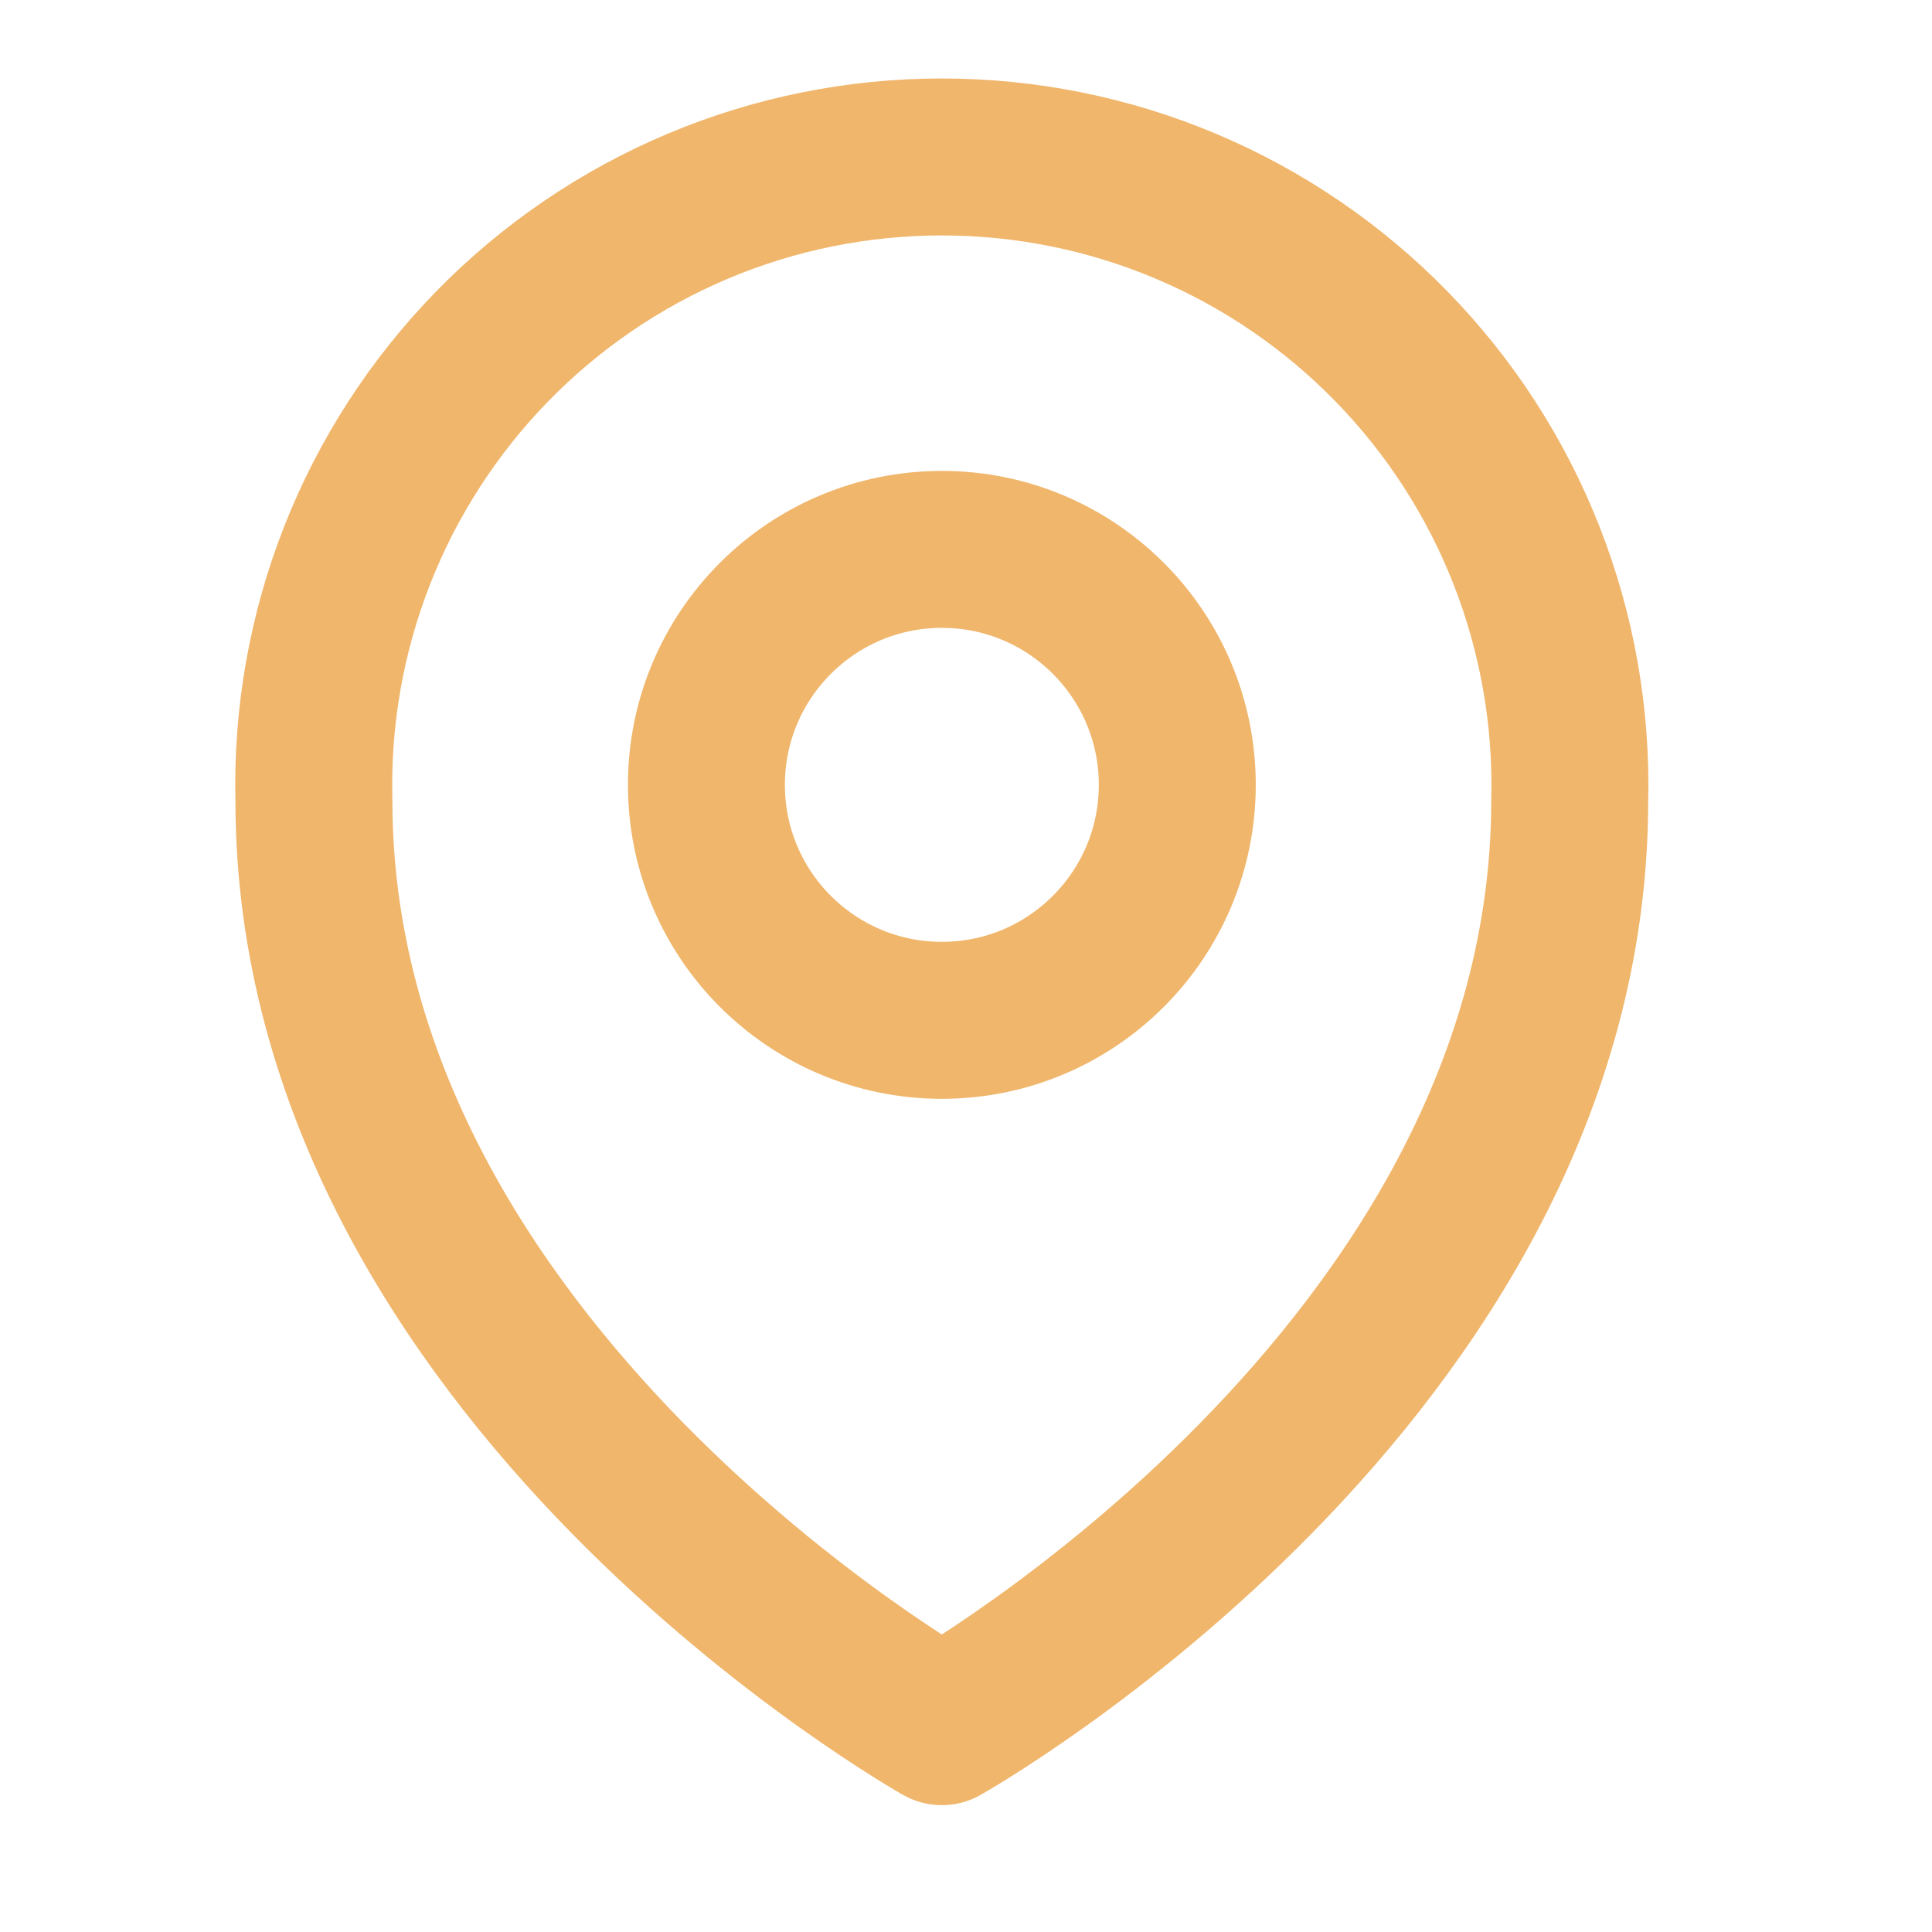
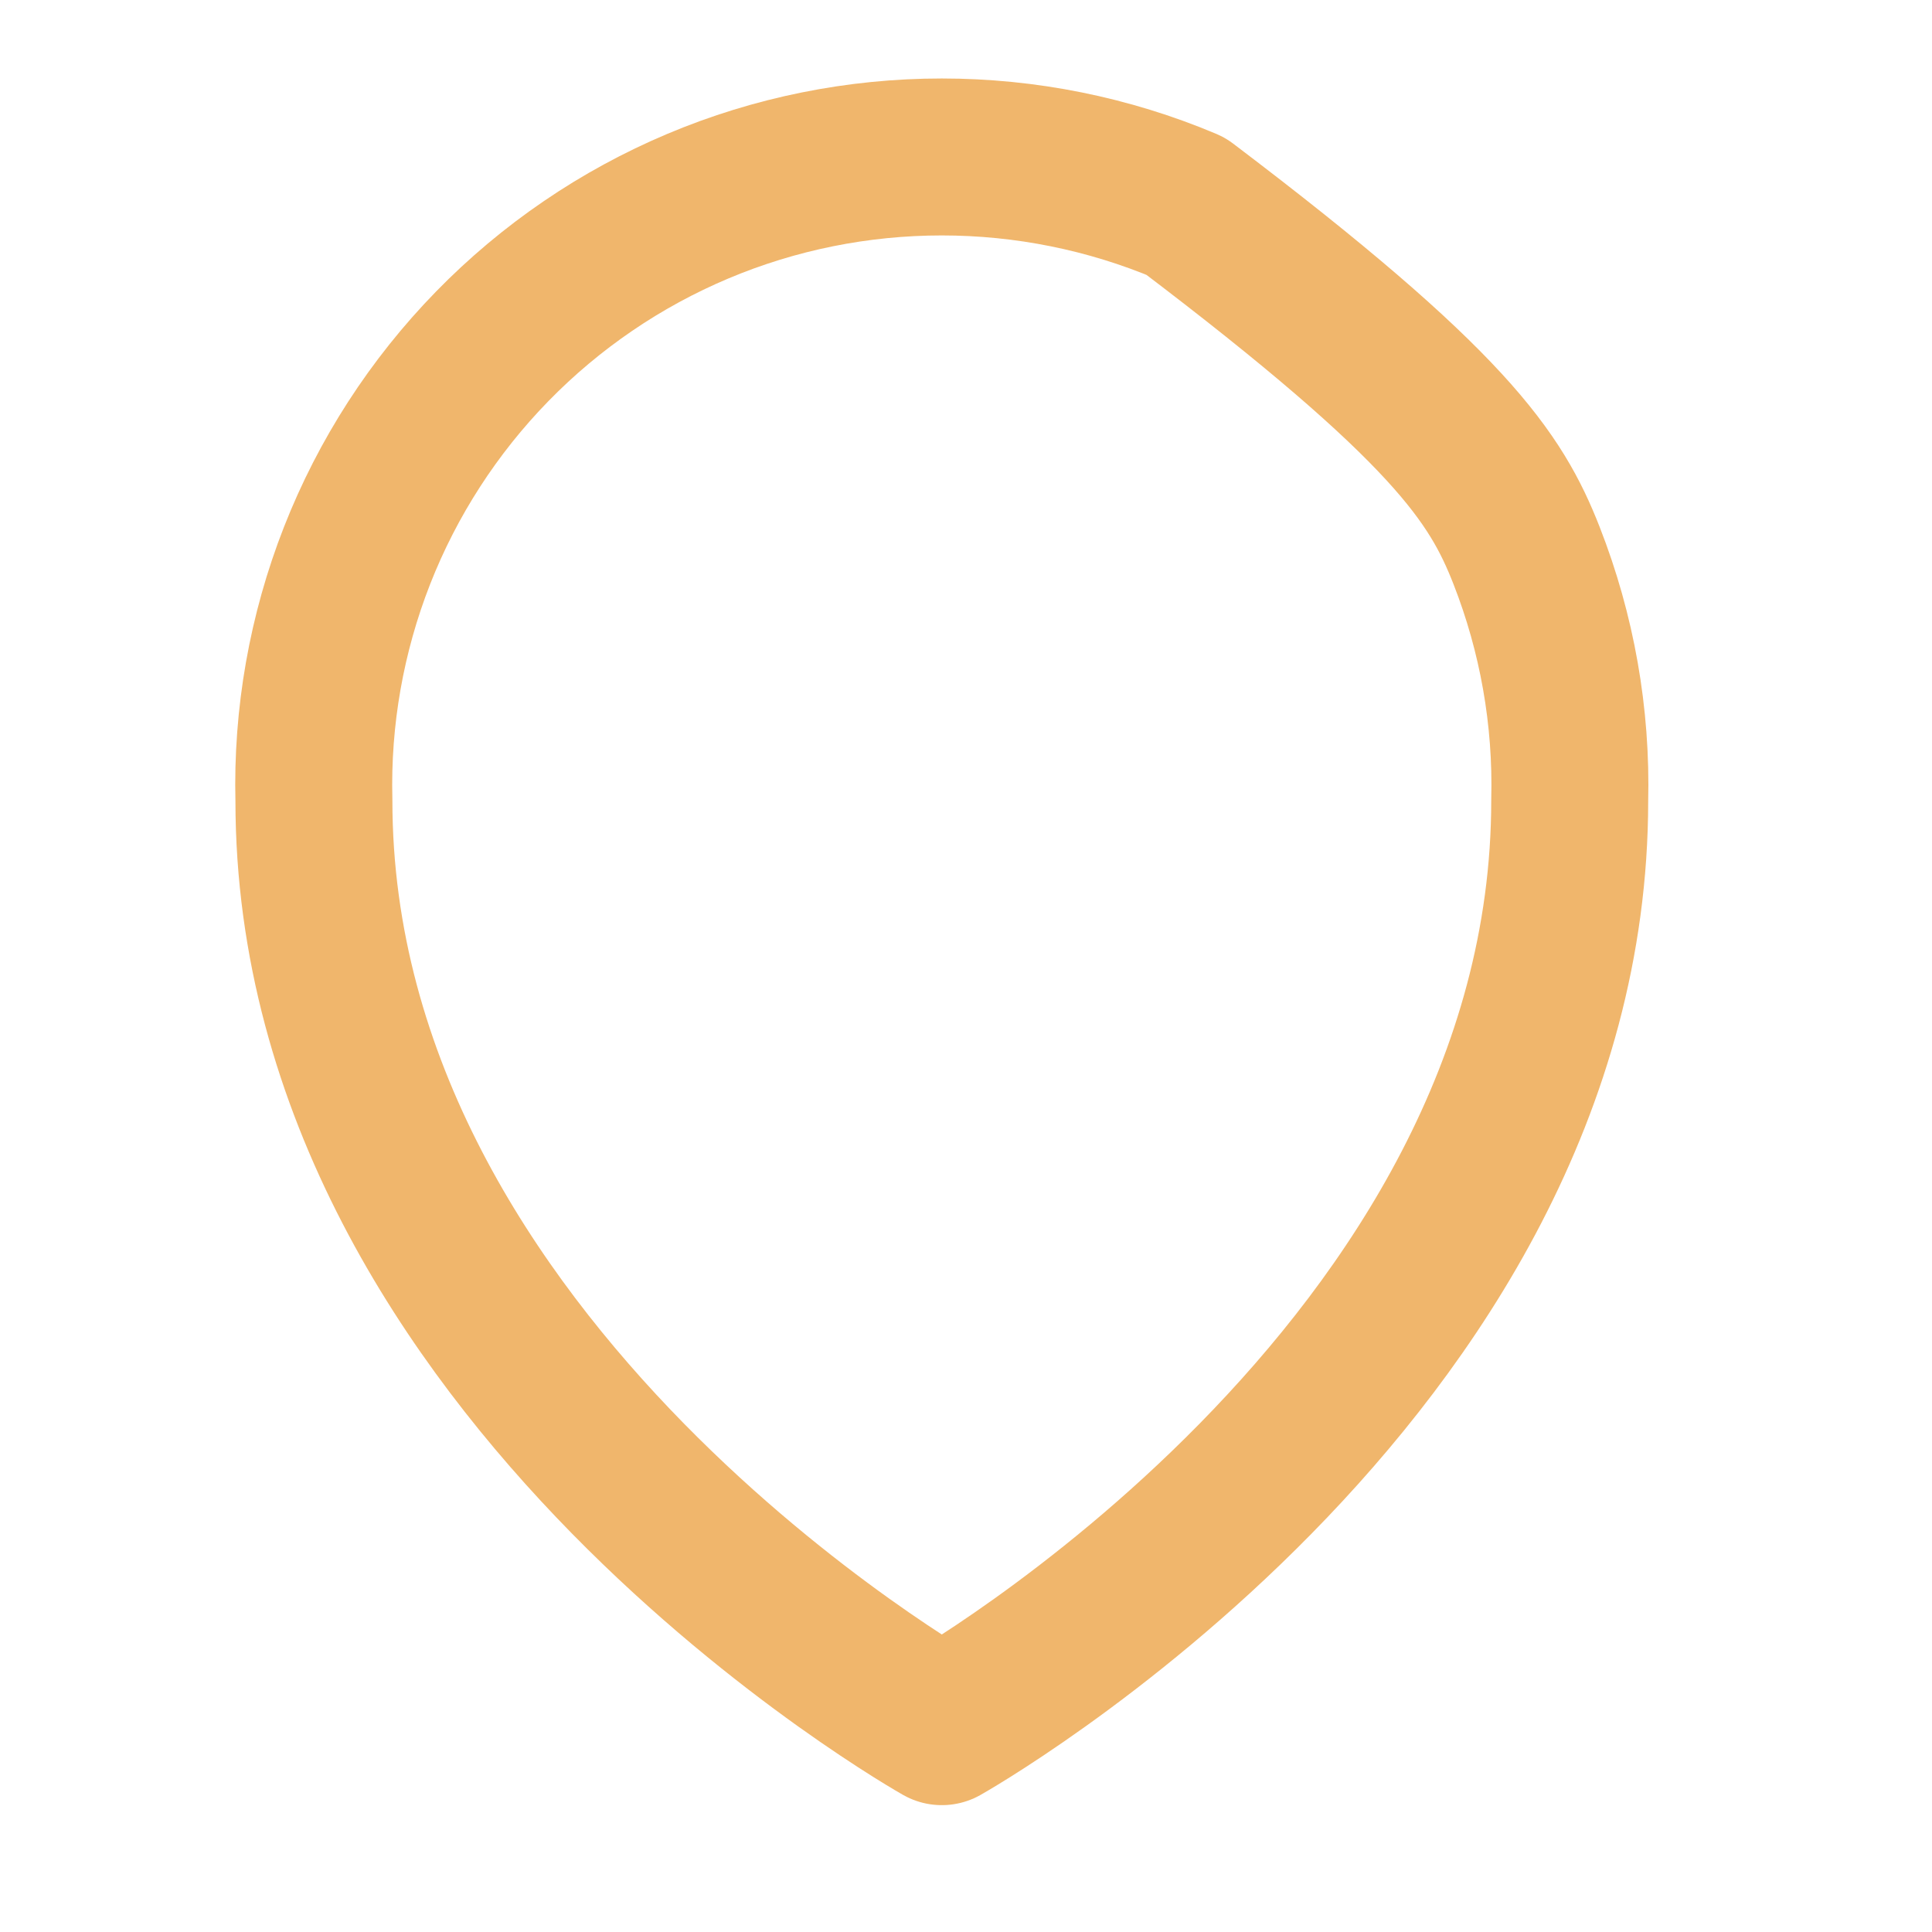
<svg xmlns="http://www.w3.org/2000/svg" width="25" height="25" viewBox="0 0 25 25" fill="none">
-   <path d="M12.187 22.343C12.187 22.343 4.062 17.773 4.062 10.359C4.035 9.275 4.225 8.197 4.621 7.187C5.017 6.178 5.612 5.258 6.369 4.482C7.126 3.706 8.031 3.089 9.03 2.668C10.029 2.247 11.103 2.031 12.187 2.031C13.271 2.031 14.345 2.247 15.344 2.668C16.343 3.089 17.248 3.706 18.005 4.482C18.763 5.258 19.357 6.178 19.753 7.187C20.149 8.197 20.339 9.275 20.312 10.359C20.312 17.773 12.187 22.343 12.187 22.343Z" stroke="#F0B66C" stroke-width="2.031" stroke-linecap="round" stroke-linejoin="round" />
-   <path d="M12.188 13.203C13.87 13.203 15.234 11.839 15.234 10.156C15.234 8.473 13.87 7.109 12.188 7.109C10.505 7.109 9.141 8.473 9.141 10.156C9.141 11.839 10.505 13.203 12.188 13.203Z" stroke="#F0B66C" stroke-width="2.031" stroke-linecap="round" stroke-linejoin="round" />
+   <path d="M12.187 22.343C12.187 22.343 4.062 17.773 4.062 10.359C4.035 9.275 4.225 8.197 4.621 7.187C5.017 6.178 5.612 5.258 6.369 4.482C7.126 3.706 8.031 3.089 9.03 2.668C10.029 2.247 11.103 2.031 12.187 2.031C13.271 2.031 14.345 2.247 15.344 2.668C18.763 5.258 19.357 6.178 19.753 7.187C20.149 8.197 20.339 9.275 20.312 10.359C20.312 17.773 12.187 22.343 12.187 22.343Z" stroke="#F0B66C" stroke-width="2.031" stroke-linecap="round" stroke-linejoin="round" />
</svg>